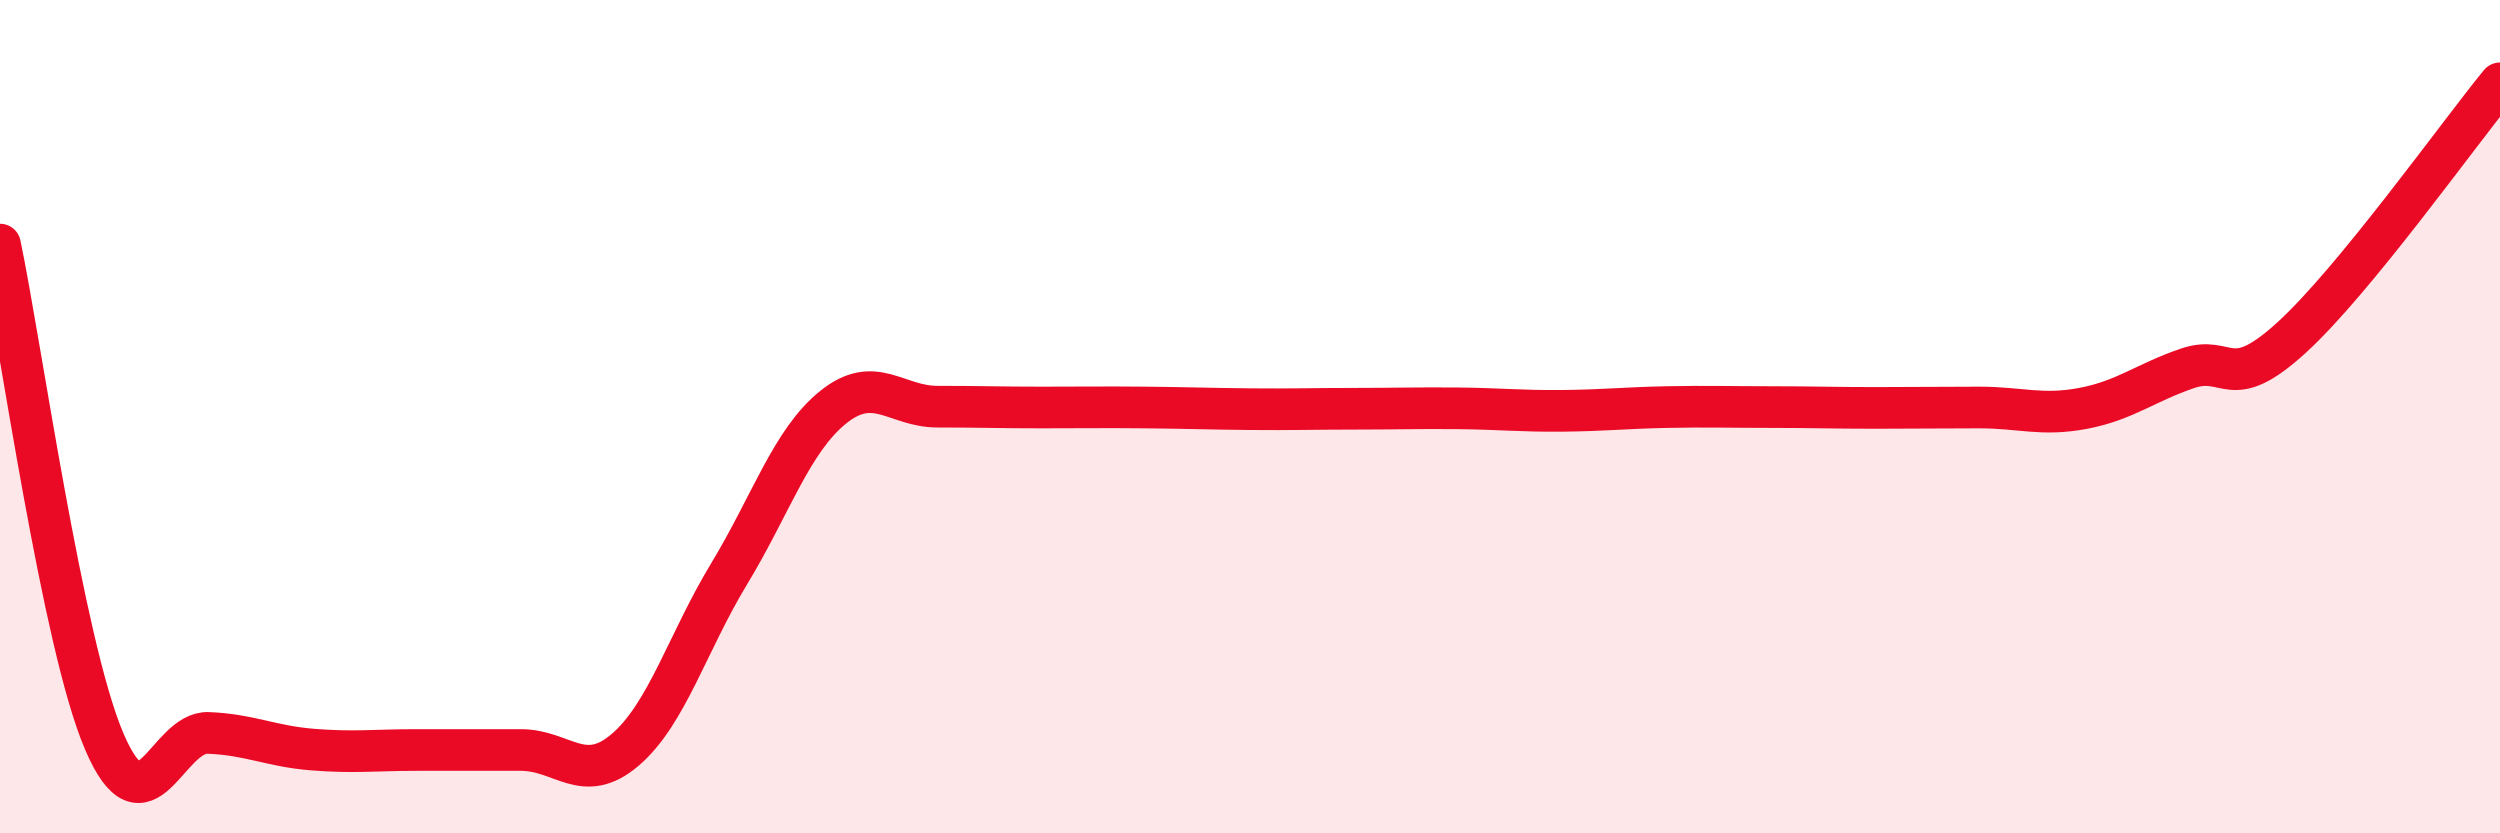
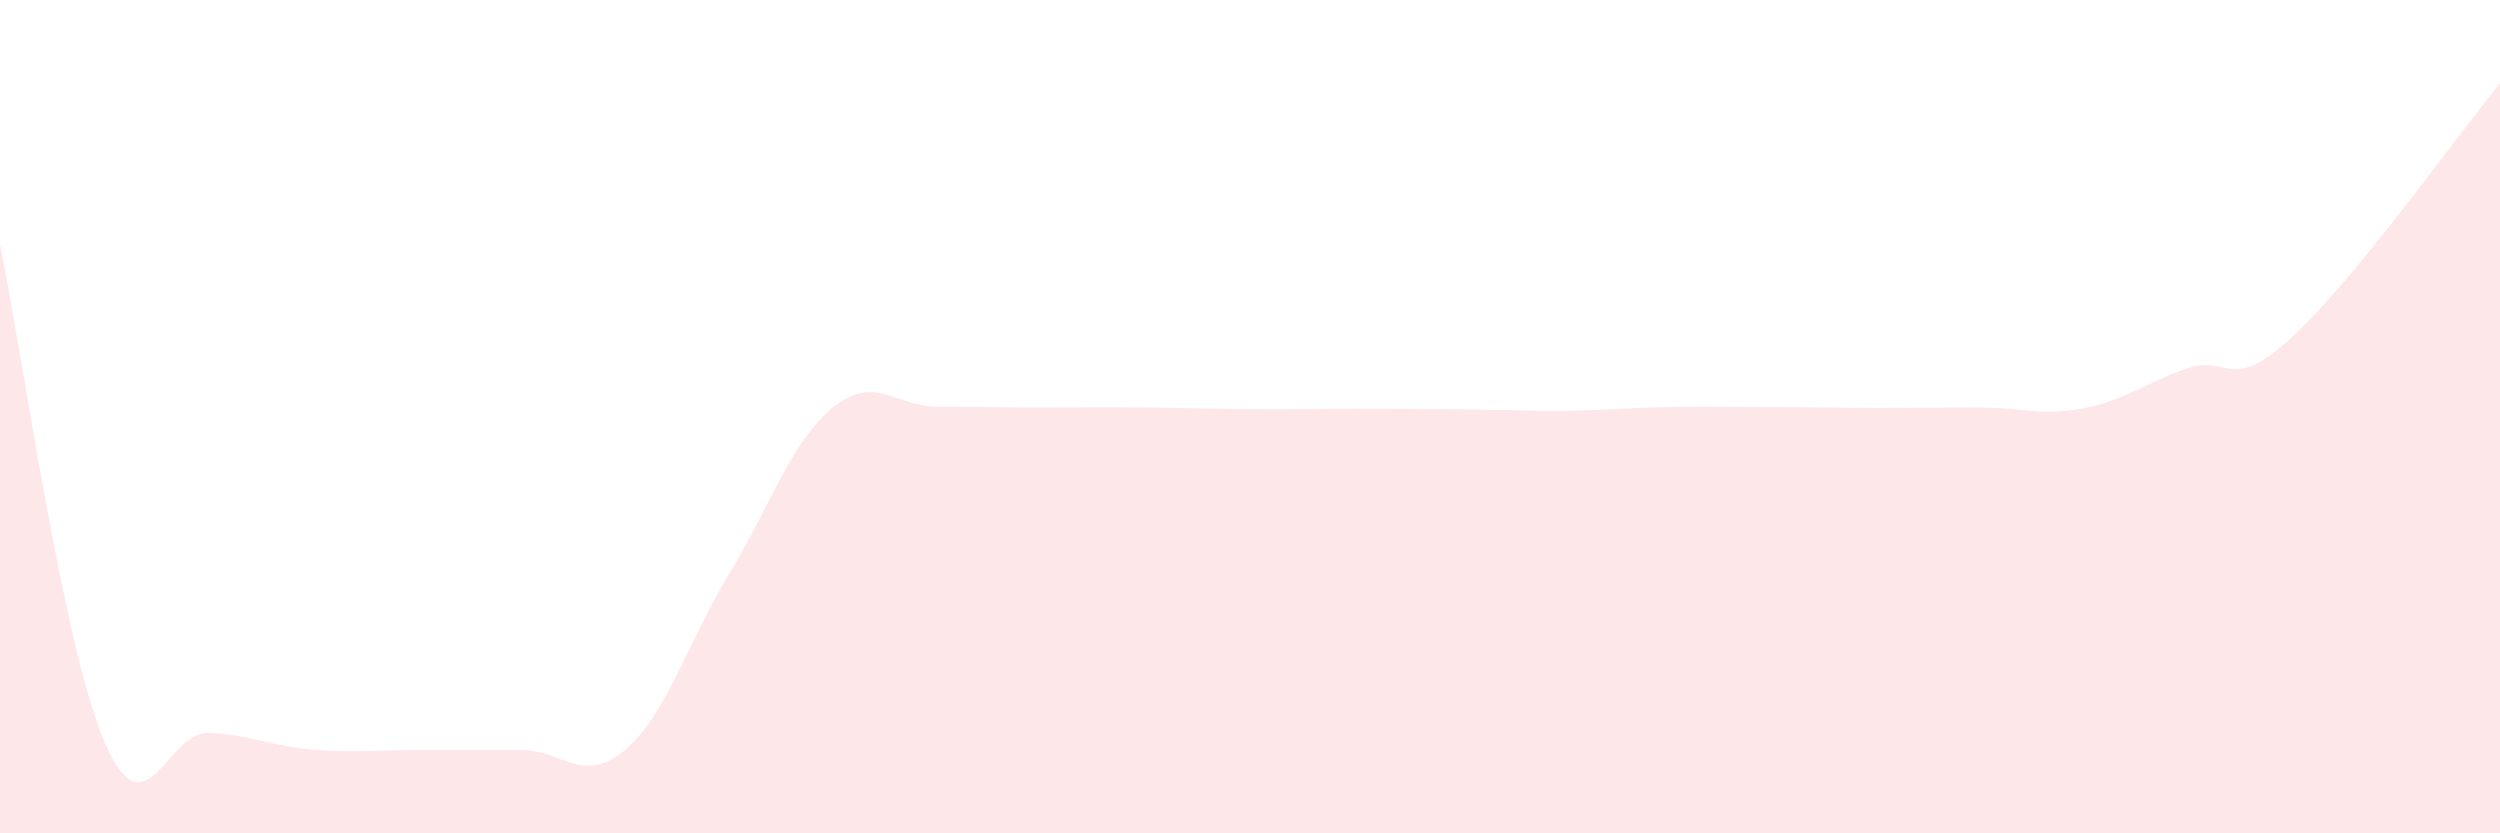
<svg xmlns="http://www.w3.org/2000/svg" width="60" height="20" viewBox="0 0 60 20">
-   <path d="M 0,5.87 C 0.5,8.25 1.5,15.45 2.5,17.79 C 3.5,20.13 4,17.55 5,17.59 C 6,17.63 6.5,17.91 7.5,17.99 C 8.5,18.07 9,18 10,18 C 11,18 11.5,18 12.5,18 C 13.5,18 14,18.85 15,18 C 16,17.15 16.5,15.42 17.5,13.77 C 18.5,12.12 19,10.57 20,9.77 C 21,8.97 21.5,9.76 22.5,9.76 C 23.5,9.76 24,9.78 25,9.78 C 26,9.78 26.5,9.77 27.5,9.78 C 28.5,9.79 29,9.81 30,9.82 C 31,9.83 31.5,9.81 32.5,9.81 C 33.5,9.81 34,9.79 35,9.8 C 36,9.81 36.5,9.87 37.5,9.86 C 38.5,9.85 39,9.79 40,9.77 C 41,9.75 41.5,9.77 42.5,9.77 C 43.5,9.77 44,9.79 45,9.79 C 46,9.79 46.5,9.78 47.5,9.78 C 48.5,9.78 49,9.99 50,9.8 C 51,9.61 51.5,9.18 52.5,8.84 C 53.5,8.5 53.5,9.47 55,8.1 C 56.5,6.73 59,3.22 60,2L60 20L0 20Z" fill="#EB0A25" opacity="0.1" stroke-linecap="round" stroke-linejoin="round" />
-   <path d="M 0,5.87 C 0.5,8.25 1.5,15.45 2.5,17.79 C 3.5,20.13 4,17.55 5,17.59 C 6,17.63 6.5,17.91 7.5,17.99 C 8.5,18.07 9,18 10,18 C 11,18 11.5,18 12.5,18 C 13.5,18 14,18.85 15,18 C 16,17.15 16.5,15.42 17.5,13.77 C 18.5,12.12 19,10.57 20,9.77 C 21,8.97 21.5,9.76 22.5,9.76 C 23.5,9.76 24,9.78 25,9.78 C 26,9.78 26.5,9.77 27.5,9.78 C 28.5,9.79 29,9.81 30,9.82 C 31,9.83 31.5,9.81 32.5,9.81 C 33.5,9.81 34,9.79 35,9.8 C 36,9.81 36.5,9.87 37.5,9.86 C 38.5,9.85 39,9.79 40,9.77 C 41,9.75 41.5,9.77 42.5,9.77 C 43.5,9.77 44,9.79 45,9.79 C 46,9.79 46.5,9.78 47.5,9.78 C 48.5,9.78 49,9.99 50,9.8 C 51,9.61 51.5,9.18 52.5,8.84 C 53.5,8.5 53.5,9.47 55,8.1 C 56.5,6.73 59,3.22 60,2" stroke="#EB0A25" stroke-width="1" fill="none" stroke-linecap="round" stroke-linejoin="round" />
+   <path d="M 0,5.87 C 0.5,8.25 1.5,15.45 2.5,17.79 C 3.5,20.13 4,17.55 5,17.59 C 6,17.63 6.5,17.91 7.5,17.99 C 8.5,18.07 9,18 10,18 C 11,18 11.5,18 12.5,18 C 13.5,18 14,18.85 15,18 C 16,17.15 16.5,15.42 17.5,13.77 C 18.5,12.12 19,10.57 20,9.77 C 21,8.97 21.5,9.76 22.5,9.76 C 23.5,9.76 24,9.78 25,9.78 C 26,9.78 26.5,9.77 27.5,9.78 C 28.5,9.79 29,9.81 30,9.82 C 31,9.83 31.5,9.81 32.5,9.81 C 36,9.81 36.5,9.87 37.5,9.86 C 38.5,9.85 39,9.79 40,9.77 C 41,9.75 41.5,9.77 42.5,9.77 C 43.5,9.77 44,9.79 45,9.79 C 46,9.79 46.5,9.78 47.5,9.78 C 48.5,9.78 49,9.99 50,9.8 C 51,9.61 51.5,9.18 52.5,8.84 C 53.5,8.5 53.5,9.47 55,8.1 C 56.5,6.73 59,3.22 60,2L60 20L0 20Z" fill="#EB0A25" opacity="0.1" stroke-linecap="round" stroke-linejoin="round" />
</svg>